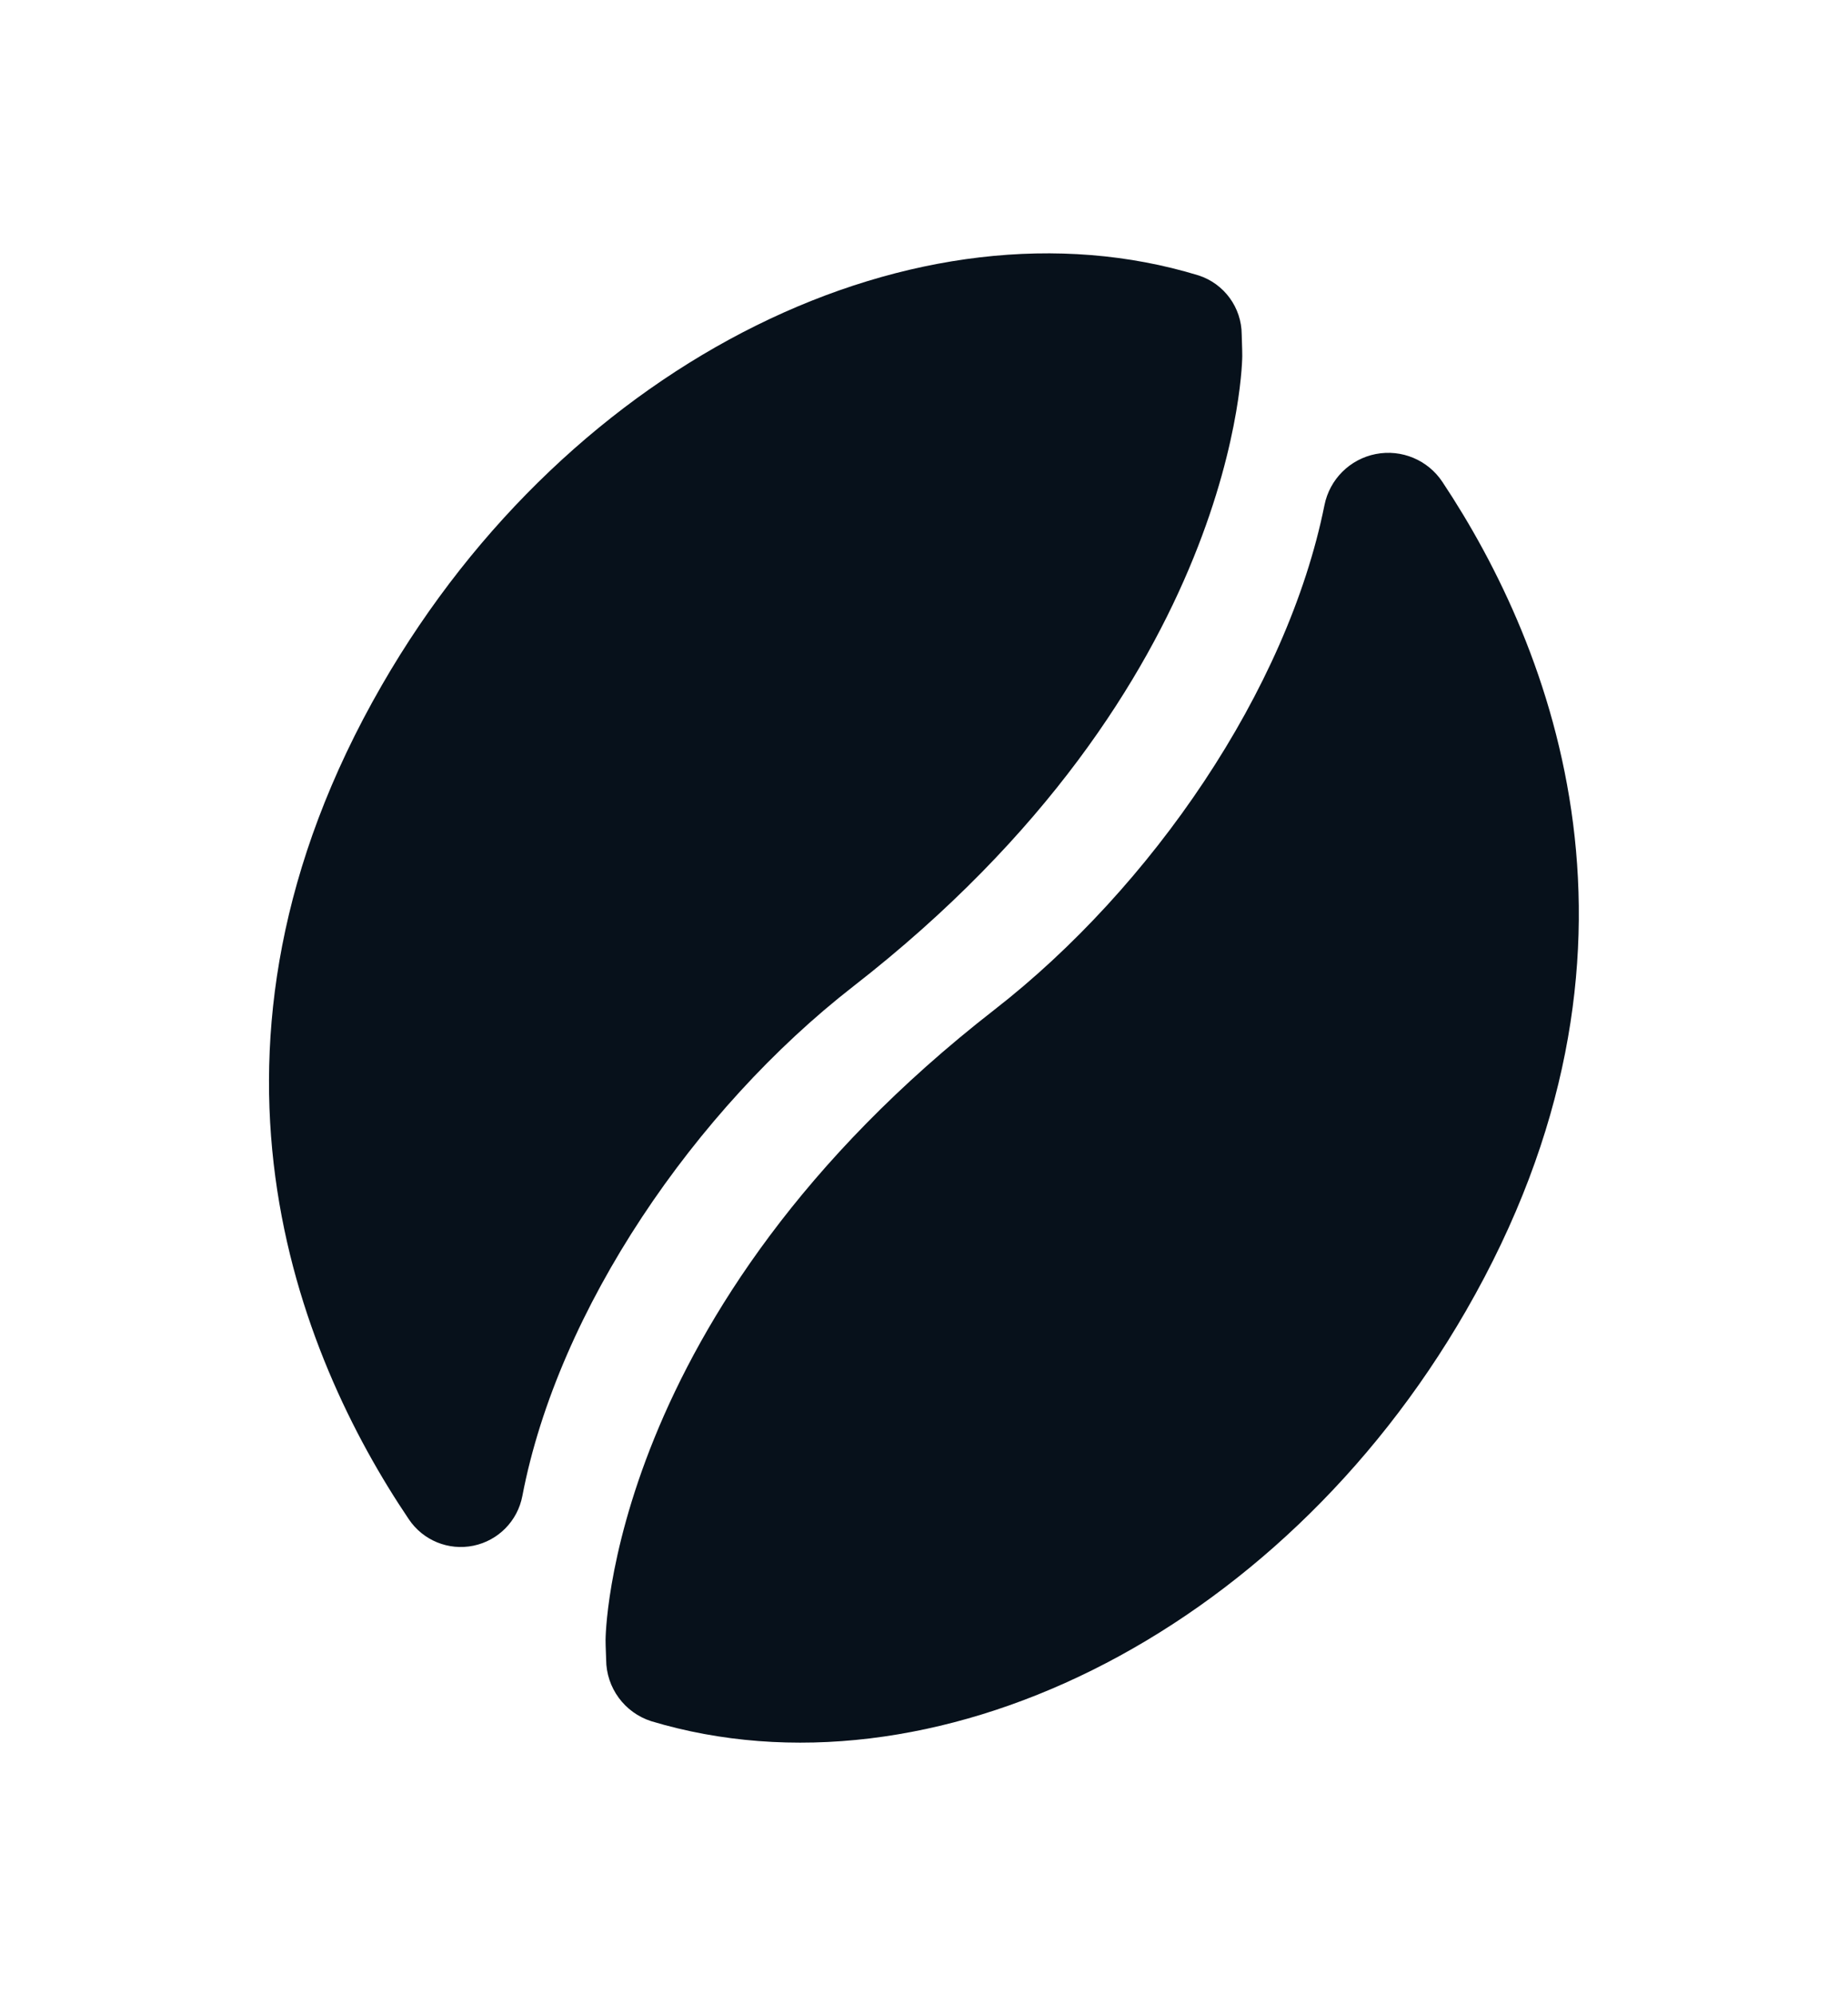
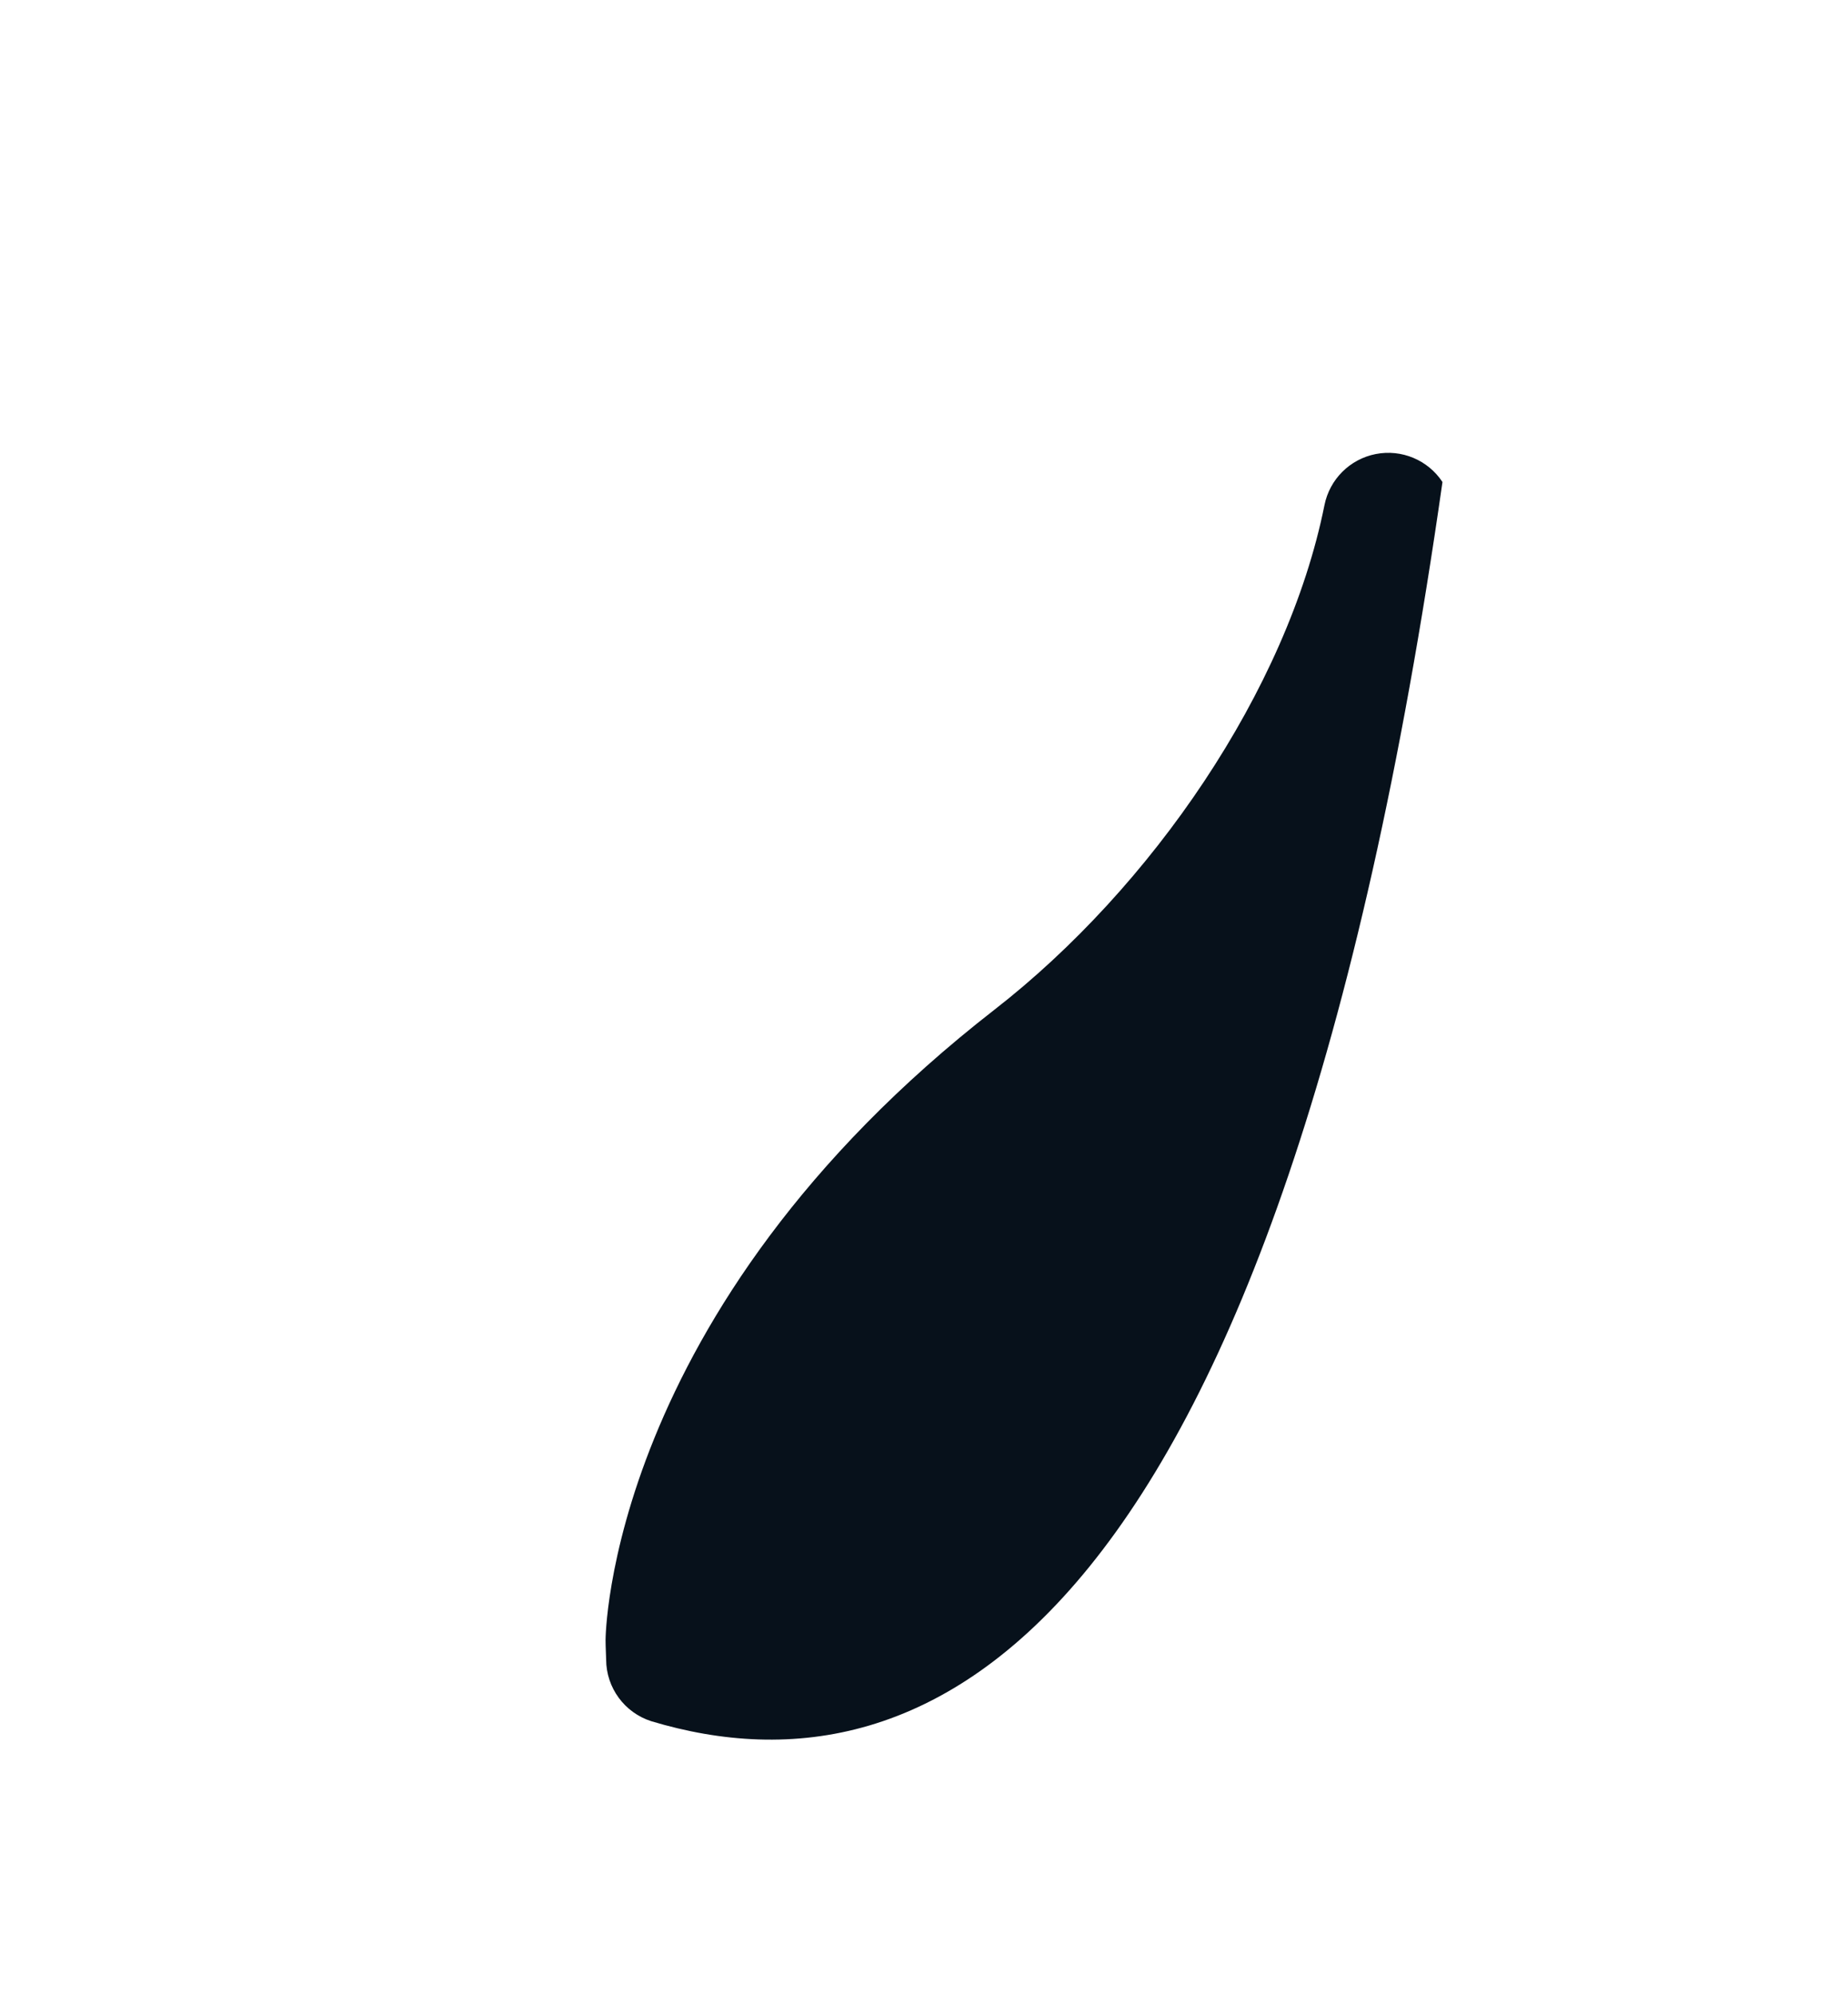
<svg xmlns="http://www.w3.org/2000/svg" width="63" height="68" viewBox="0 0 63 68" fill="none">
-   <path fill-rule="evenodd" clip-rule="evenodd" d="M40.86 9.386C41.733 9.669 42.327 10.481 42.331 11.399C42.348 11.802 42.35 12.13 42.35 12.13C42.35 12.13 42.336 23.317 29.09 33.615C23.702 37.805 19.028 44.614 17.808 50.981C17.647 51.833 16.988 52.503 16.139 52.678C15.29 52.853 14.42 52.497 13.937 51.776C10.162 46.183 5.881 35.728 13.019 23.349C19.456 12.187 31.341 6.478 40.86 9.386Z" fill="#07111B" />
-   <path fill-rule="evenodd" clip-rule="evenodd" d="M22.203 58.659C21.29 58.367 20.668 57.52 20.664 56.561C20.646 56.188 20.644 55.894 20.644 55.894C20.644 55.894 20.658 44.707 33.904 34.409C39.244 30.257 43.881 23.532 45.152 17.216C45.328 16.335 46.018 15.647 46.899 15.474C47.782 15.301 48.68 15.677 49.175 16.427C52.922 22.063 57.038 32.427 49.975 44.675C43.553 55.81 31.711 61.517 22.203 58.659Z" fill="#07111B" />
+   <path fill-rule="evenodd" clip-rule="evenodd" d="M22.203 58.659C21.29 58.367 20.668 57.52 20.664 56.561C20.646 56.188 20.644 55.894 20.644 55.894C20.644 55.894 20.658 44.707 33.904 34.409C39.244 30.257 43.881 23.532 45.152 17.216C45.328 16.335 46.018 15.647 46.899 15.474C47.782 15.301 48.68 15.677 49.175 16.427C43.553 55.81 31.711 61.517 22.203 58.659Z" fill="#07111B" />
</svg>